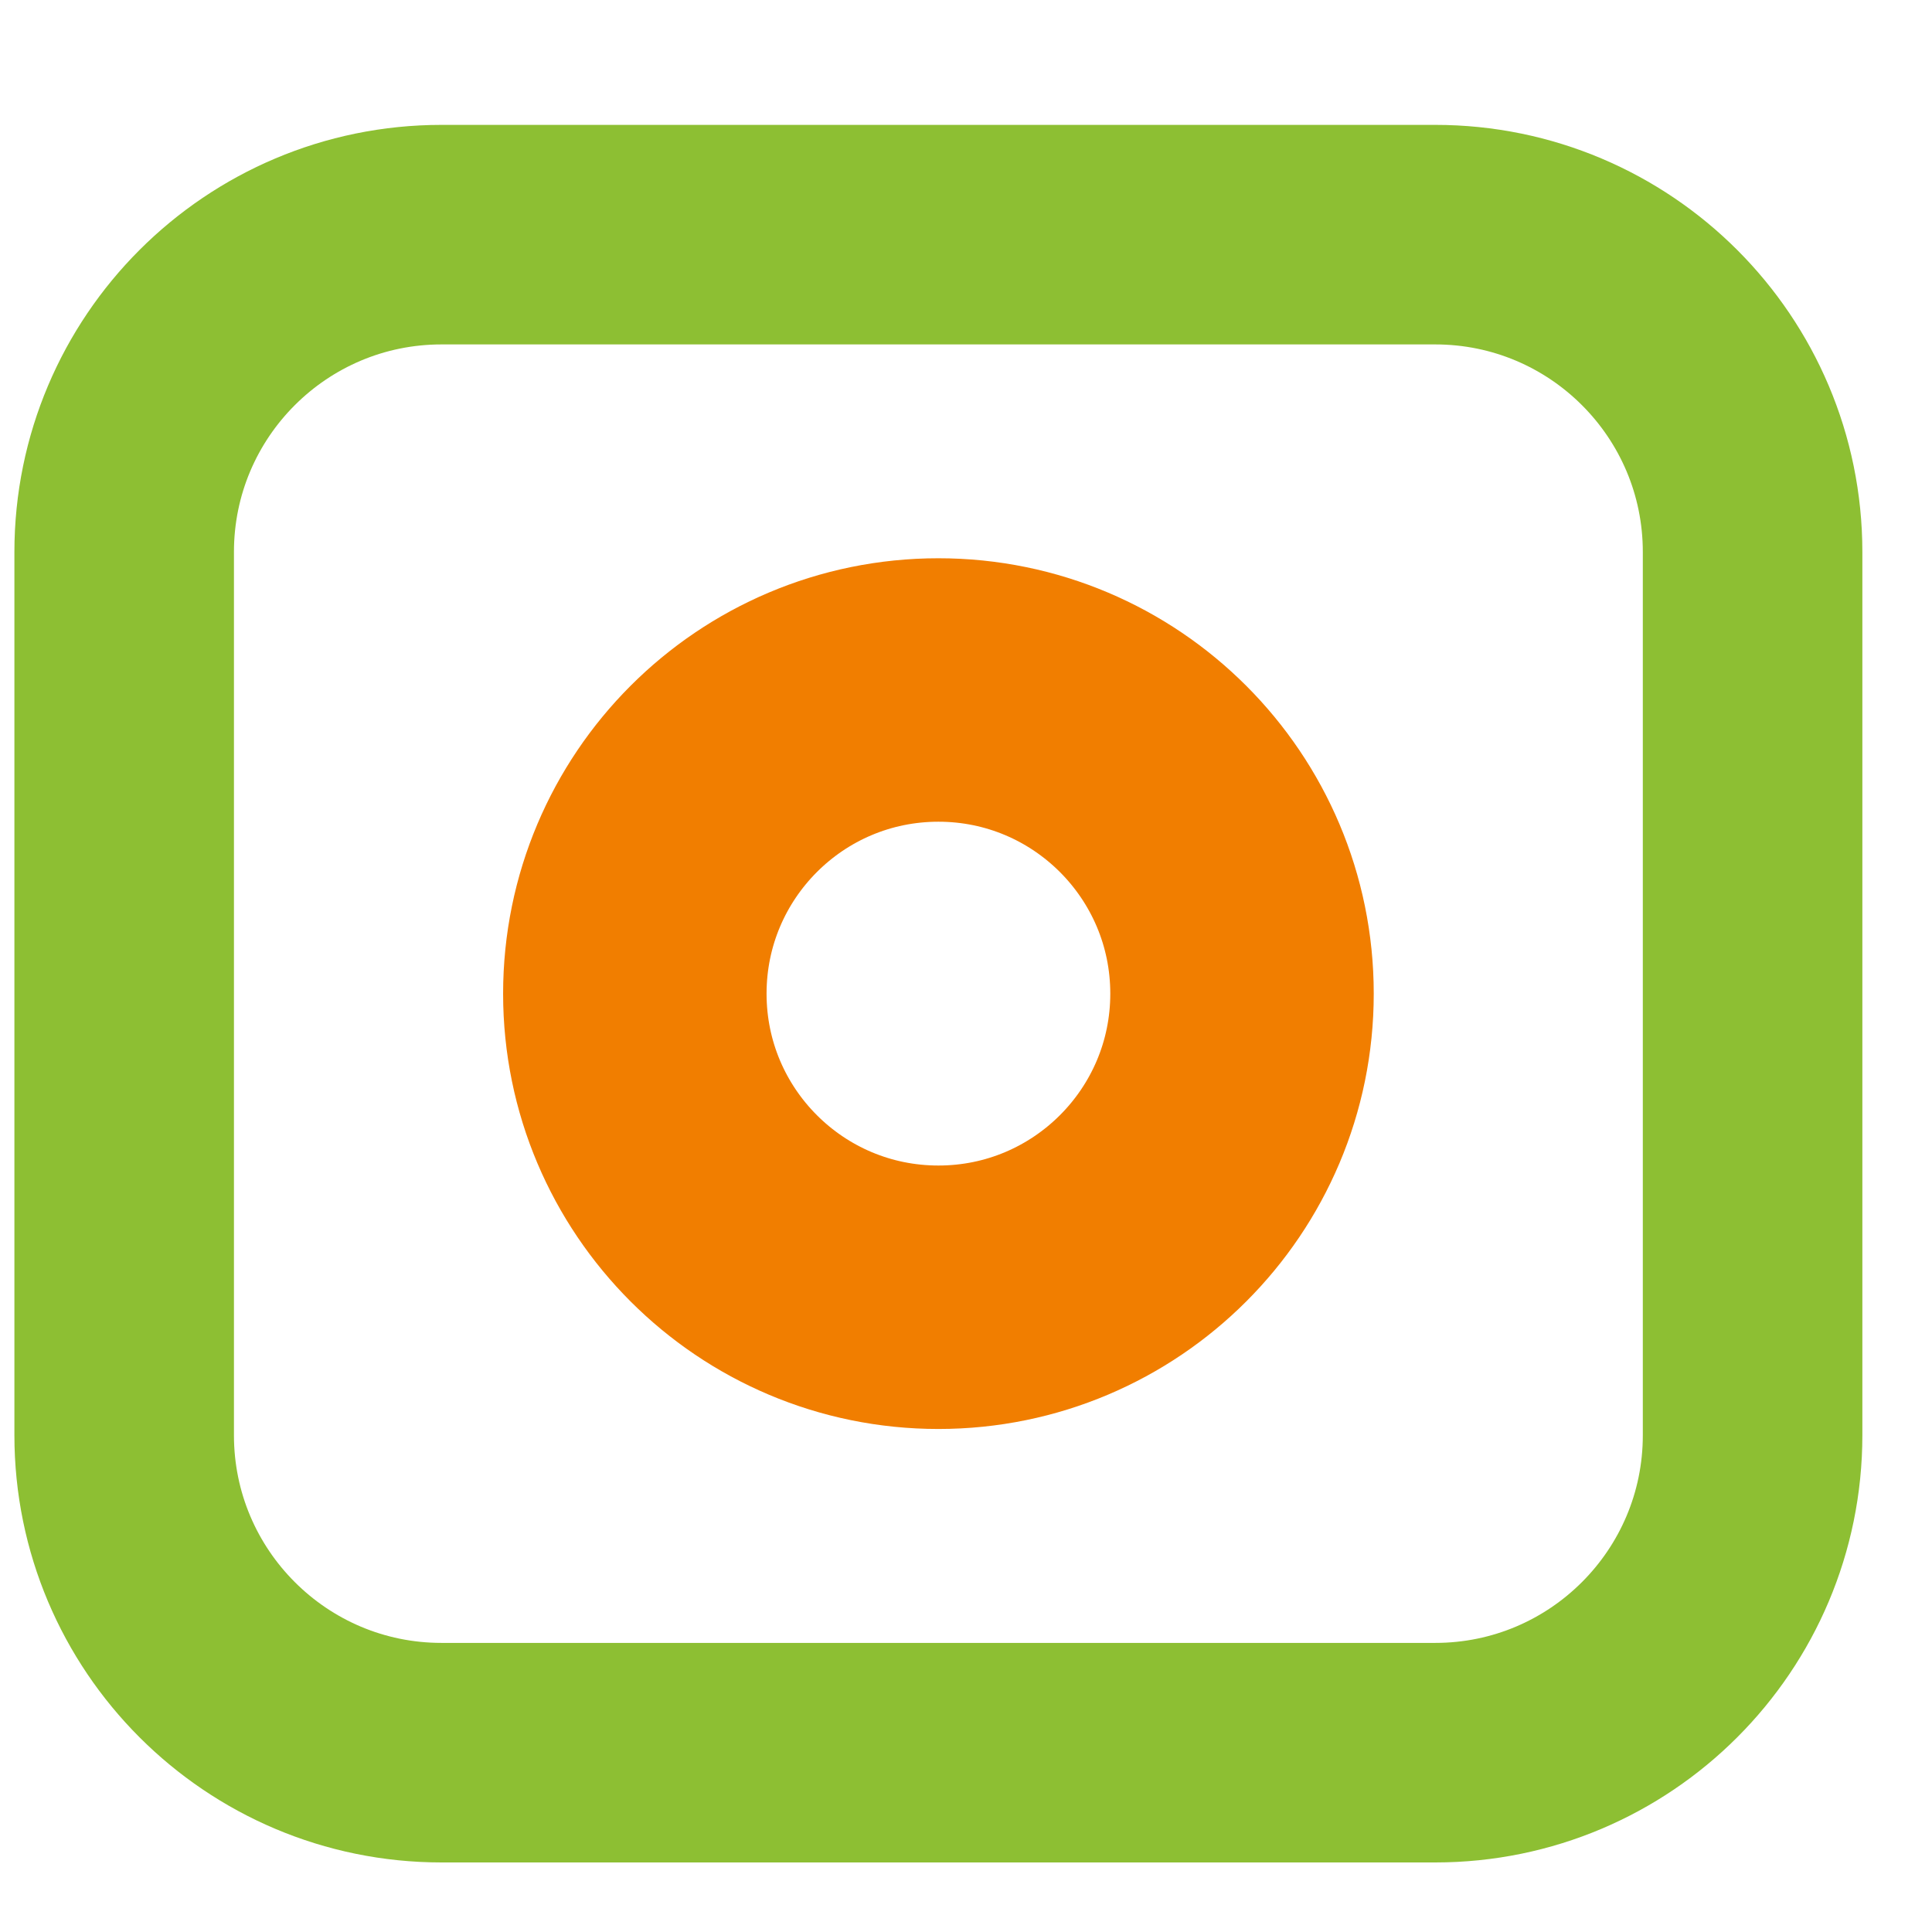
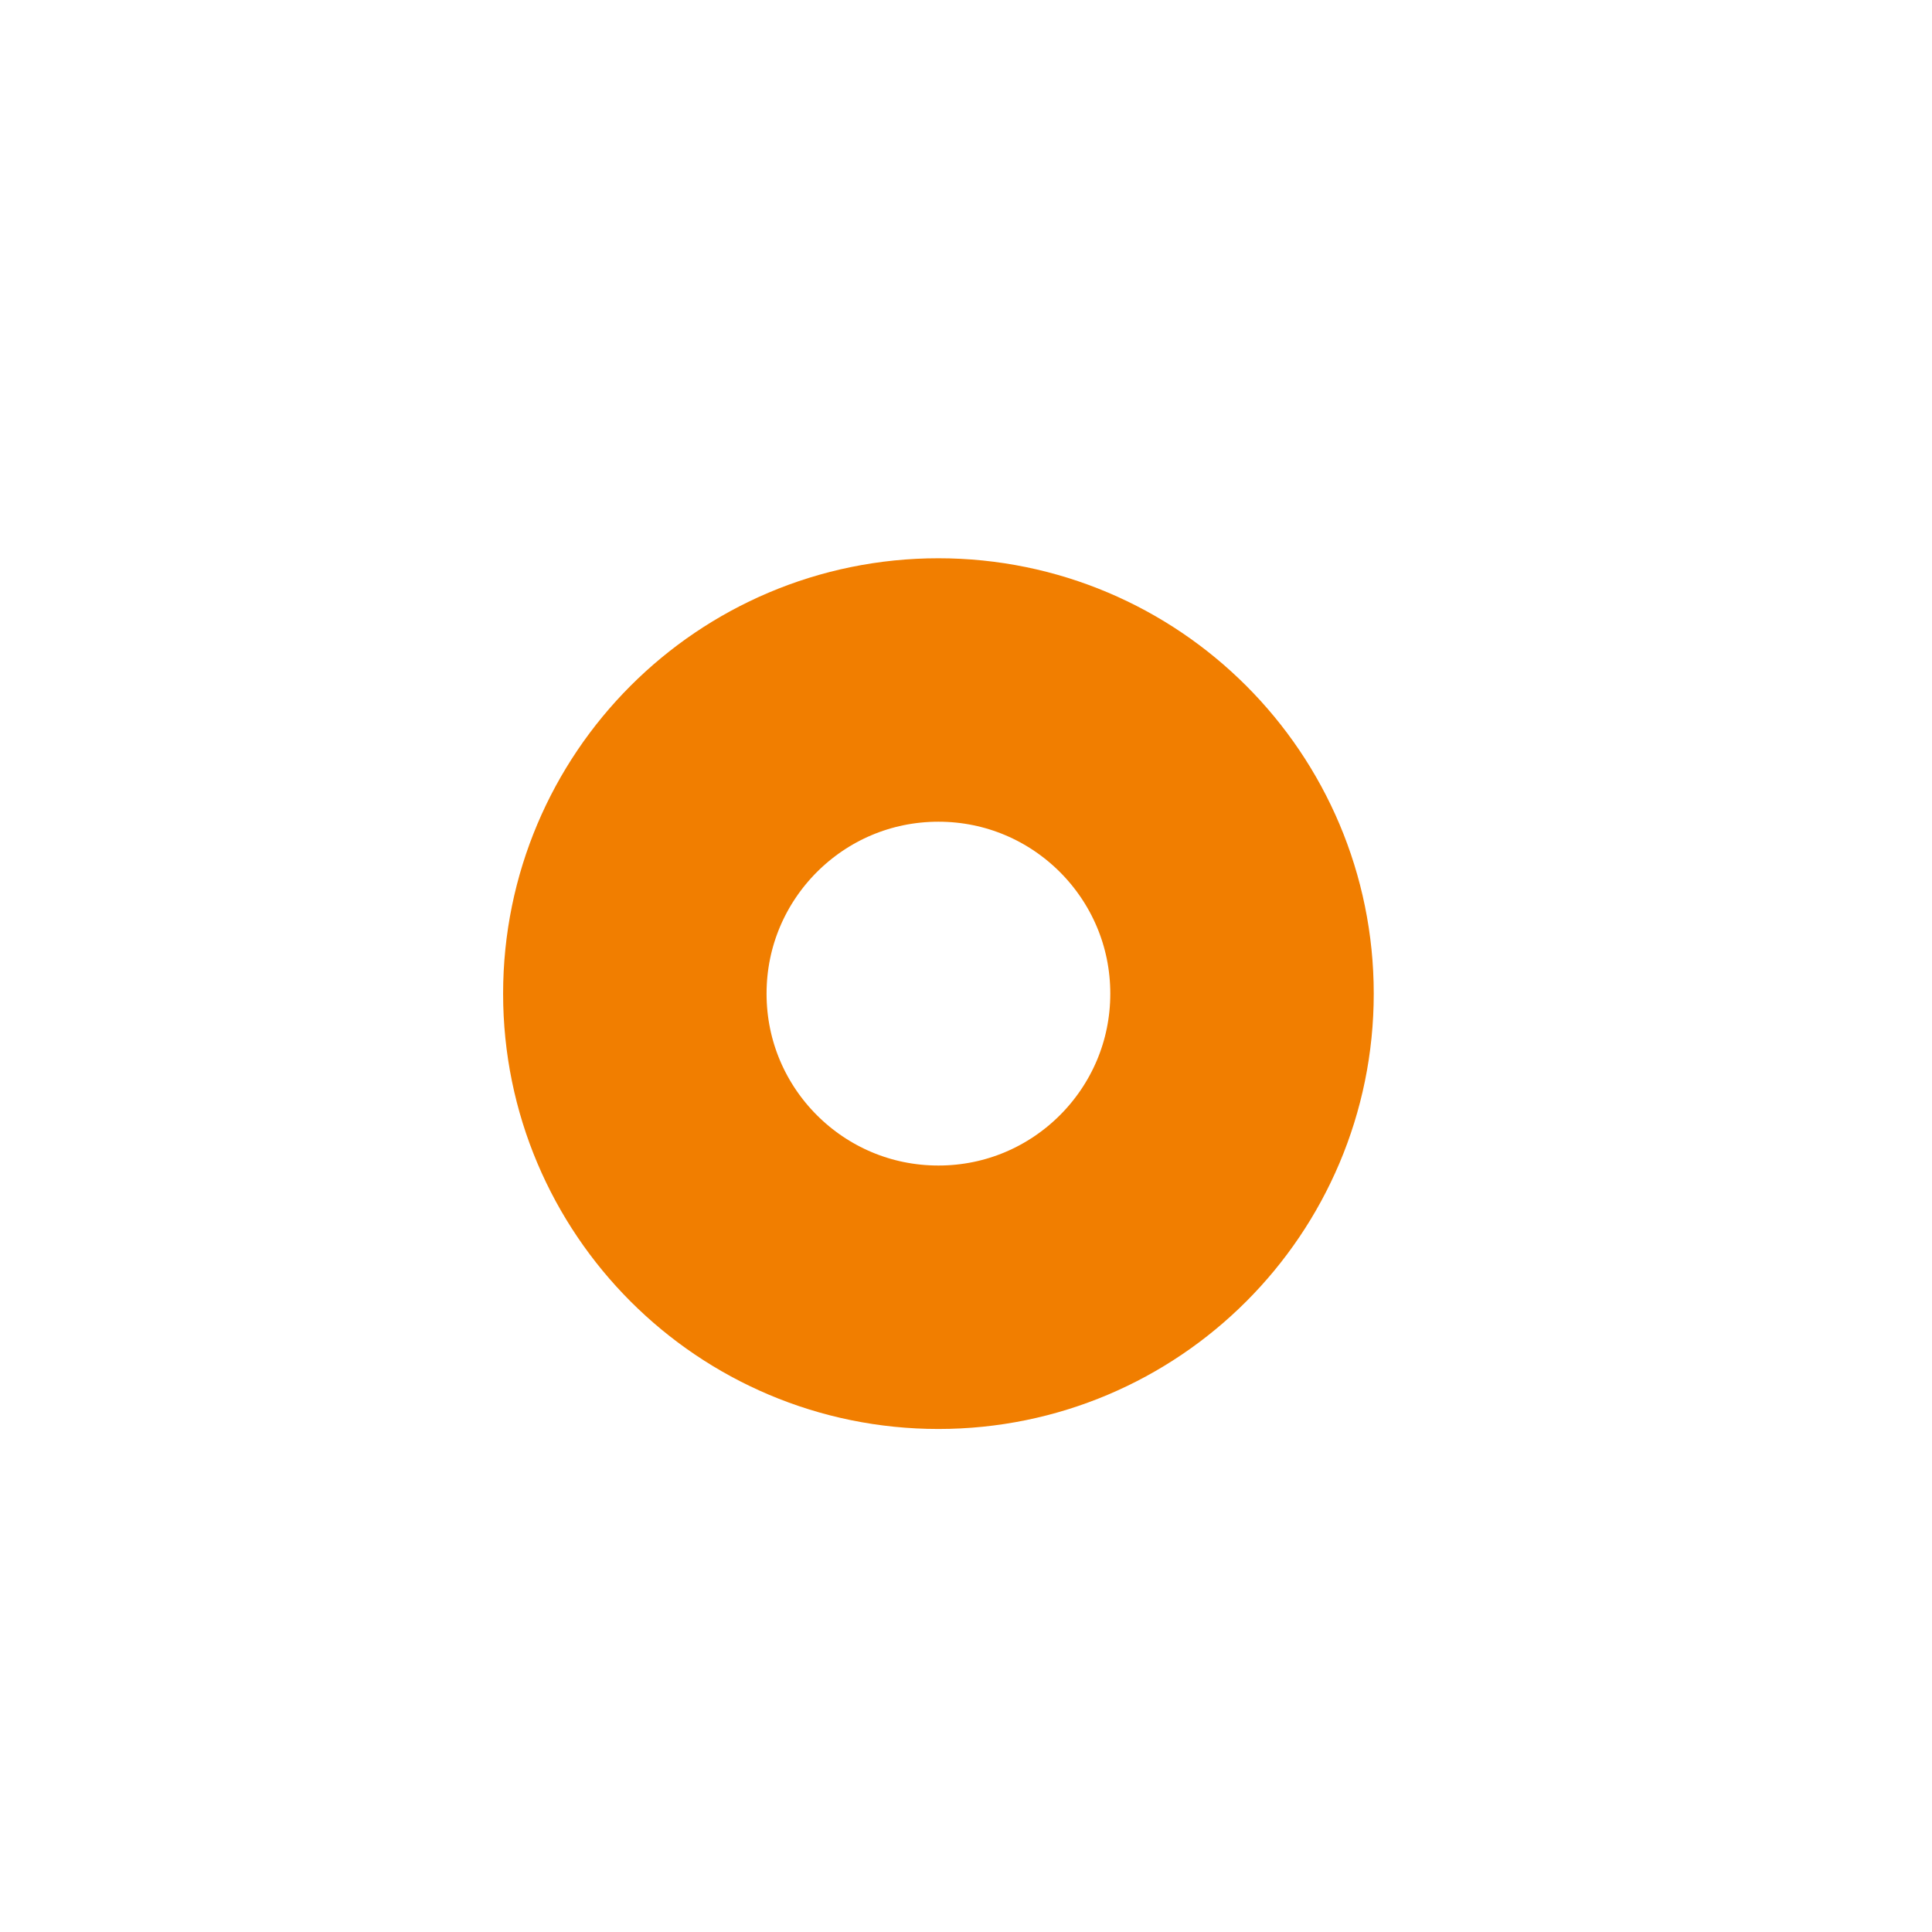
<svg xmlns="http://www.w3.org/2000/svg" width="22" height="22" viewBox="0 0 22 22" fill="none">
-   <path d="M16.343 2.672H5.028C3.032 2.672 1.414 4.29 1.414 6.286V16.343C1.414 18.339 3.032 19.958 5.028 19.958H16.343C18.339 19.958 19.957 18.339 19.957 16.343V6.286C19.957 4.29 18.339 2.672 16.343 2.672Z" stroke="#8DBF33" stroke-width="2.5" />
  <path d="M10.686 14.772C12.595 14.772 14.143 13.224 14.143 11.315C14.143 9.405 12.595 7.857 10.686 7.857C8.776 7.857 7.229 9.405 7.229 11.315C7.229 13.224 8.776 14.772 10.686 14.772Z" stroke="#F17E00" stroke-width="3" />
</svg>